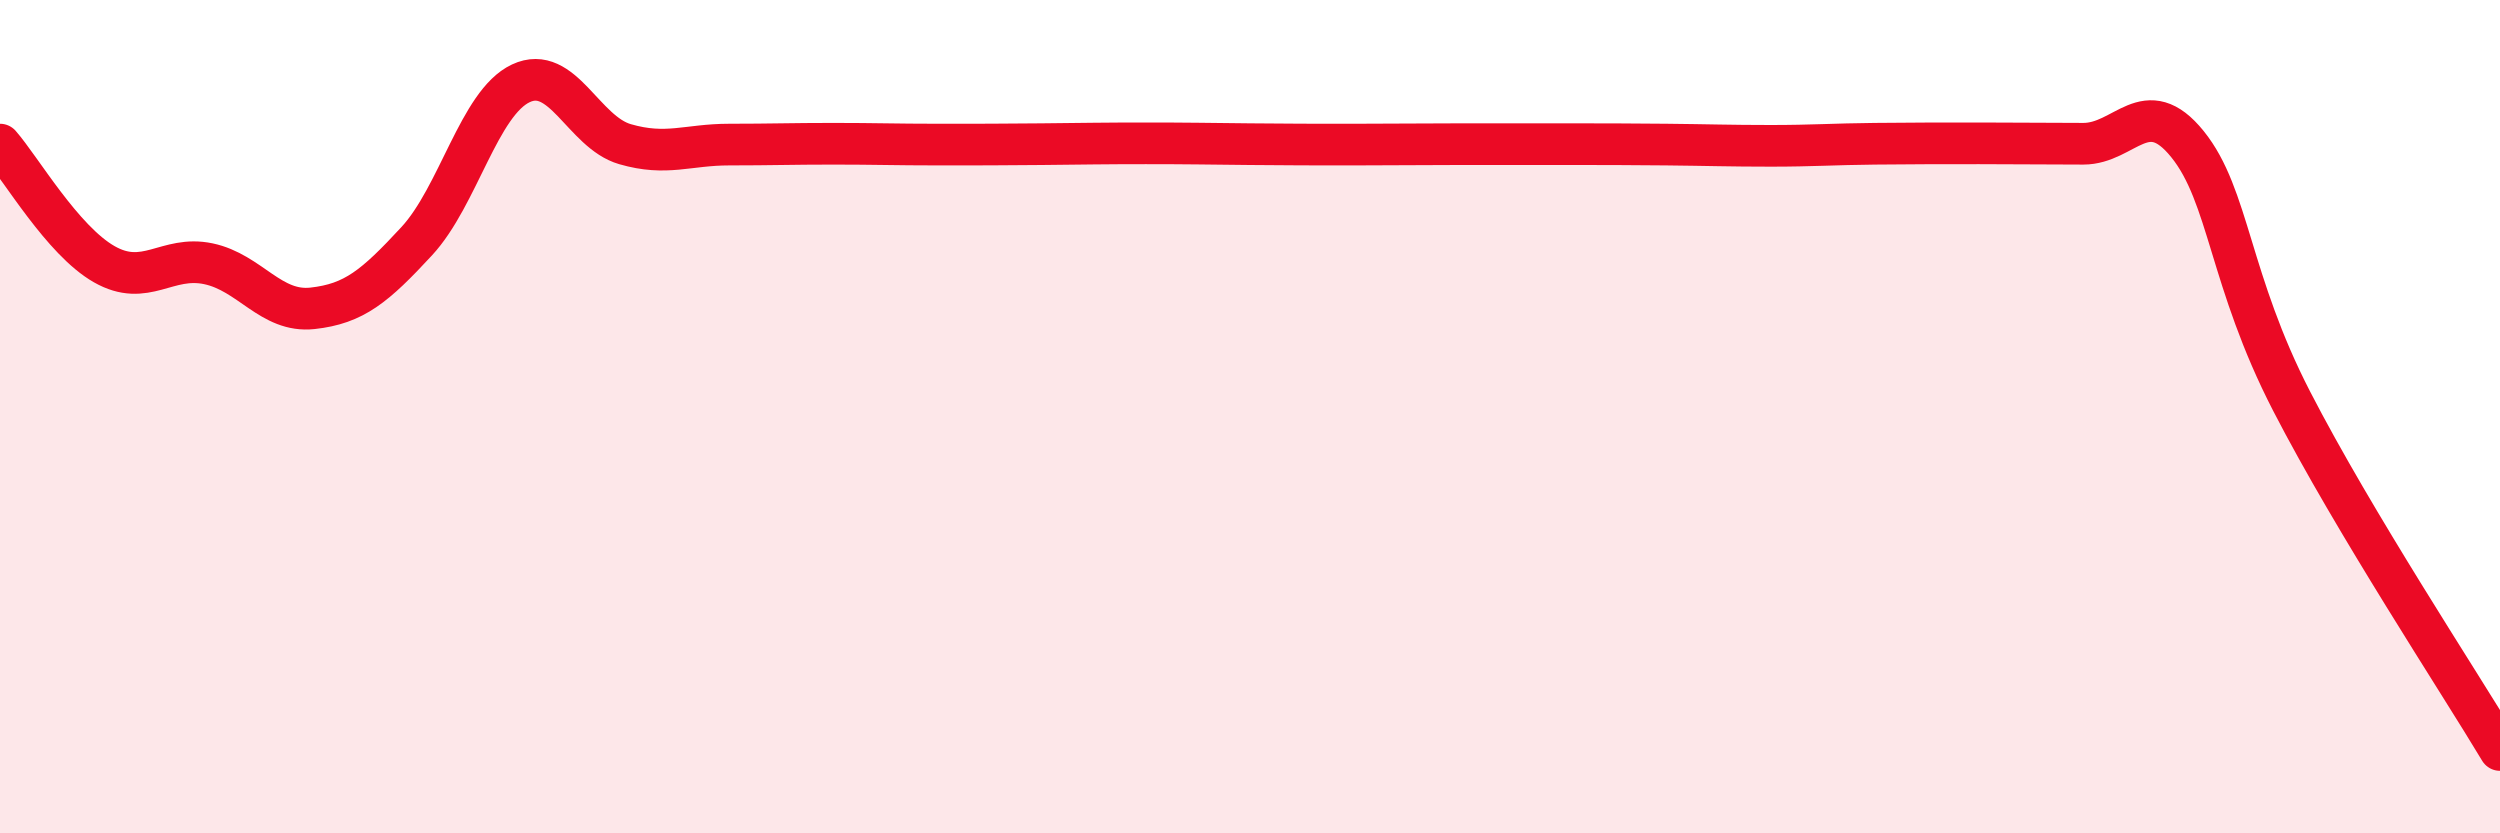
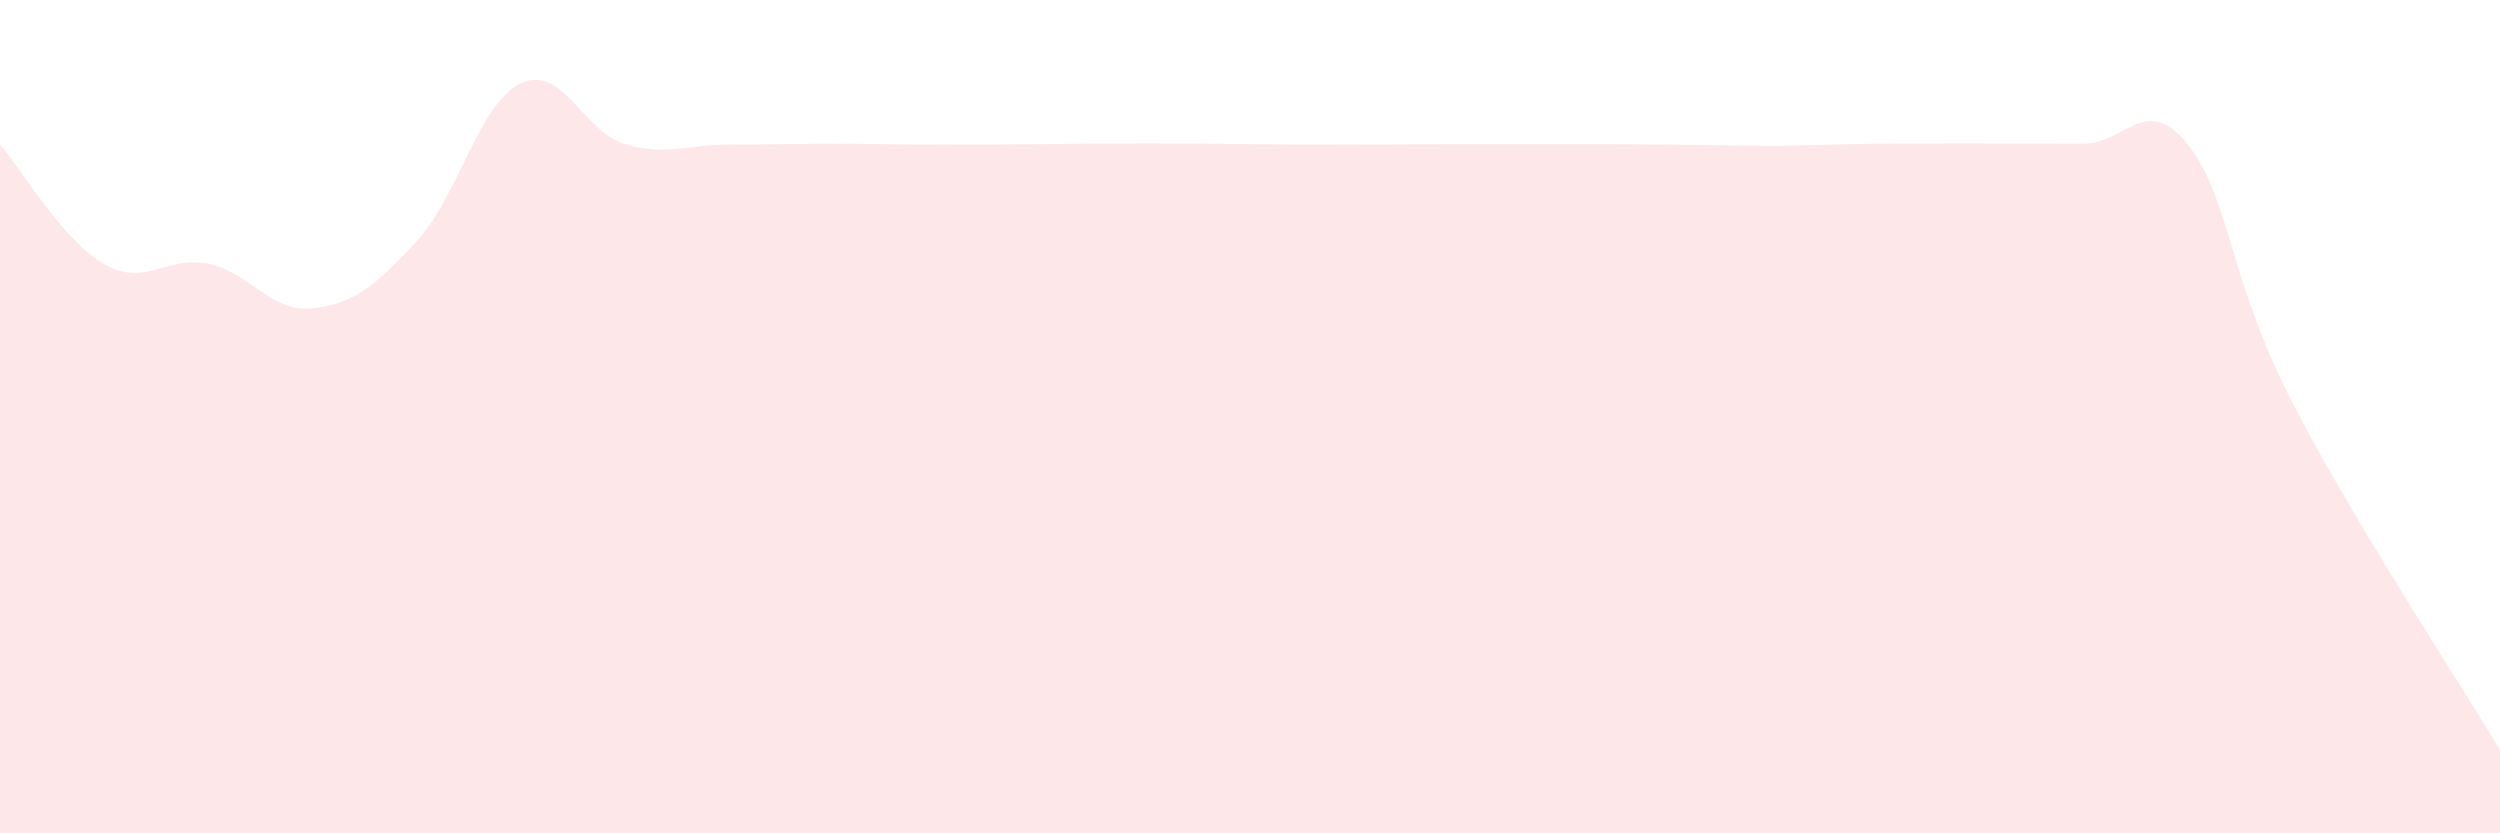
<svg xmlns="http://www.w3.org/2000/svg" width="60" height="20" viewBox="0 0 60 20">
  <path d="M 0,3.47 C 0.5,4.04 1.5,5.77 2.5,6.34 C 3.5,6.91 4,6.12 5,6.33 C 6,6.54 6.5,7.51 7.5,7.4 C 8.5,7.29 9,6.87 10,5.79 C 11,4.71 11.5,2.47 12.5,2 C 13.5,1.53 14,3.17 15,3.46 C 16,3.75 16.5,3.47 17.5,3.47 C 18.5,3.47 19,3.45 20,3.45 C 21,3.45 21.5,3.47 22.5,3.47 C 23.5,3.47 24,3.47 25,3.46 C 26,3.45 26.5,3.44 27.5,3.44 C 28.5,3.44 29,3.45 30,3.46 C 31,3.47 31.5,3.47 32.5,3.47 C 33.5,3.47 34,3.46 35,3.46 C 36,3.46 36.5,3.46 37.5,3.46 C 38.5,3.46 39,3.46 40,3.47 C 41,3.48 41.5,3.5 42.5,3.5 C 43.5,3.5 44,3.46 45,3.45 C 46,3.44 46.5,3.44 47.5,3.44 C 48.5,3.44 49,3.45 50,3.45 C 51,3.45 51.5,2.22 52.5,3.46 C 53.5,4.7 53.5,6.72 55,9.63 C 56.5,12.54 59,16.33 60,18L60 20L0 20Z" fill="#EB0A25" opacity="0.1" stroke-linecap="round" stroke-linejoin="round" />
-   <path d="M 0,3.47 C 0.5,4.04 1.5,5.77 2.5,6.34 C 3.5,6.91 4,6.12 5,6.33 C 6,6.54 6.5,7.51 7.5,7.4 C 8.5,7.29 9,6.87 10,5.79 C 11,4.71 11.5,2.47 12.5,2 C 13.5,1.53 14,3.17 15,3.46 C 16,3.75 16.5,3.47 17.5,3.47 C 18.5,3.47 19,3.45 20,3.45 C 21,3.45 21.5,3.47 22.5,3.47 C 23.5,3.47 24,3.47 25,3.46 C 26,3.45 26.5,3.44 27.5,3.44 C 28.5,3.44 29,3.45 30,3.46 C 31,3.47 31.5,3.47 32.5,3.47 C 33.5,3.47 34,3.46 35,3.46 C 36,3.46 36.5,3.46 37.5,3.46 C 38.5,3.46 39,3.46 40,3.47 C 41,3.48 41.5,3.5 42.5,3.5 C 43.5,3.5 44,3.46 45,3.45 C 46,3.44 46.5,3.44 47.5,3.44 C 48.5,3.44 49,3.45 50,3.45 C 51,3.45 51.5,2.22 52.5,3.46 C 53.5,4.7 53.5,6.72 55,9.63 C 56.5,12.54 59,16.33 60,18" stroke="#EB0A25" stroke-width="1" fill="none" stroke-linecap="round" stroke-linejoin="round" />
</svg>